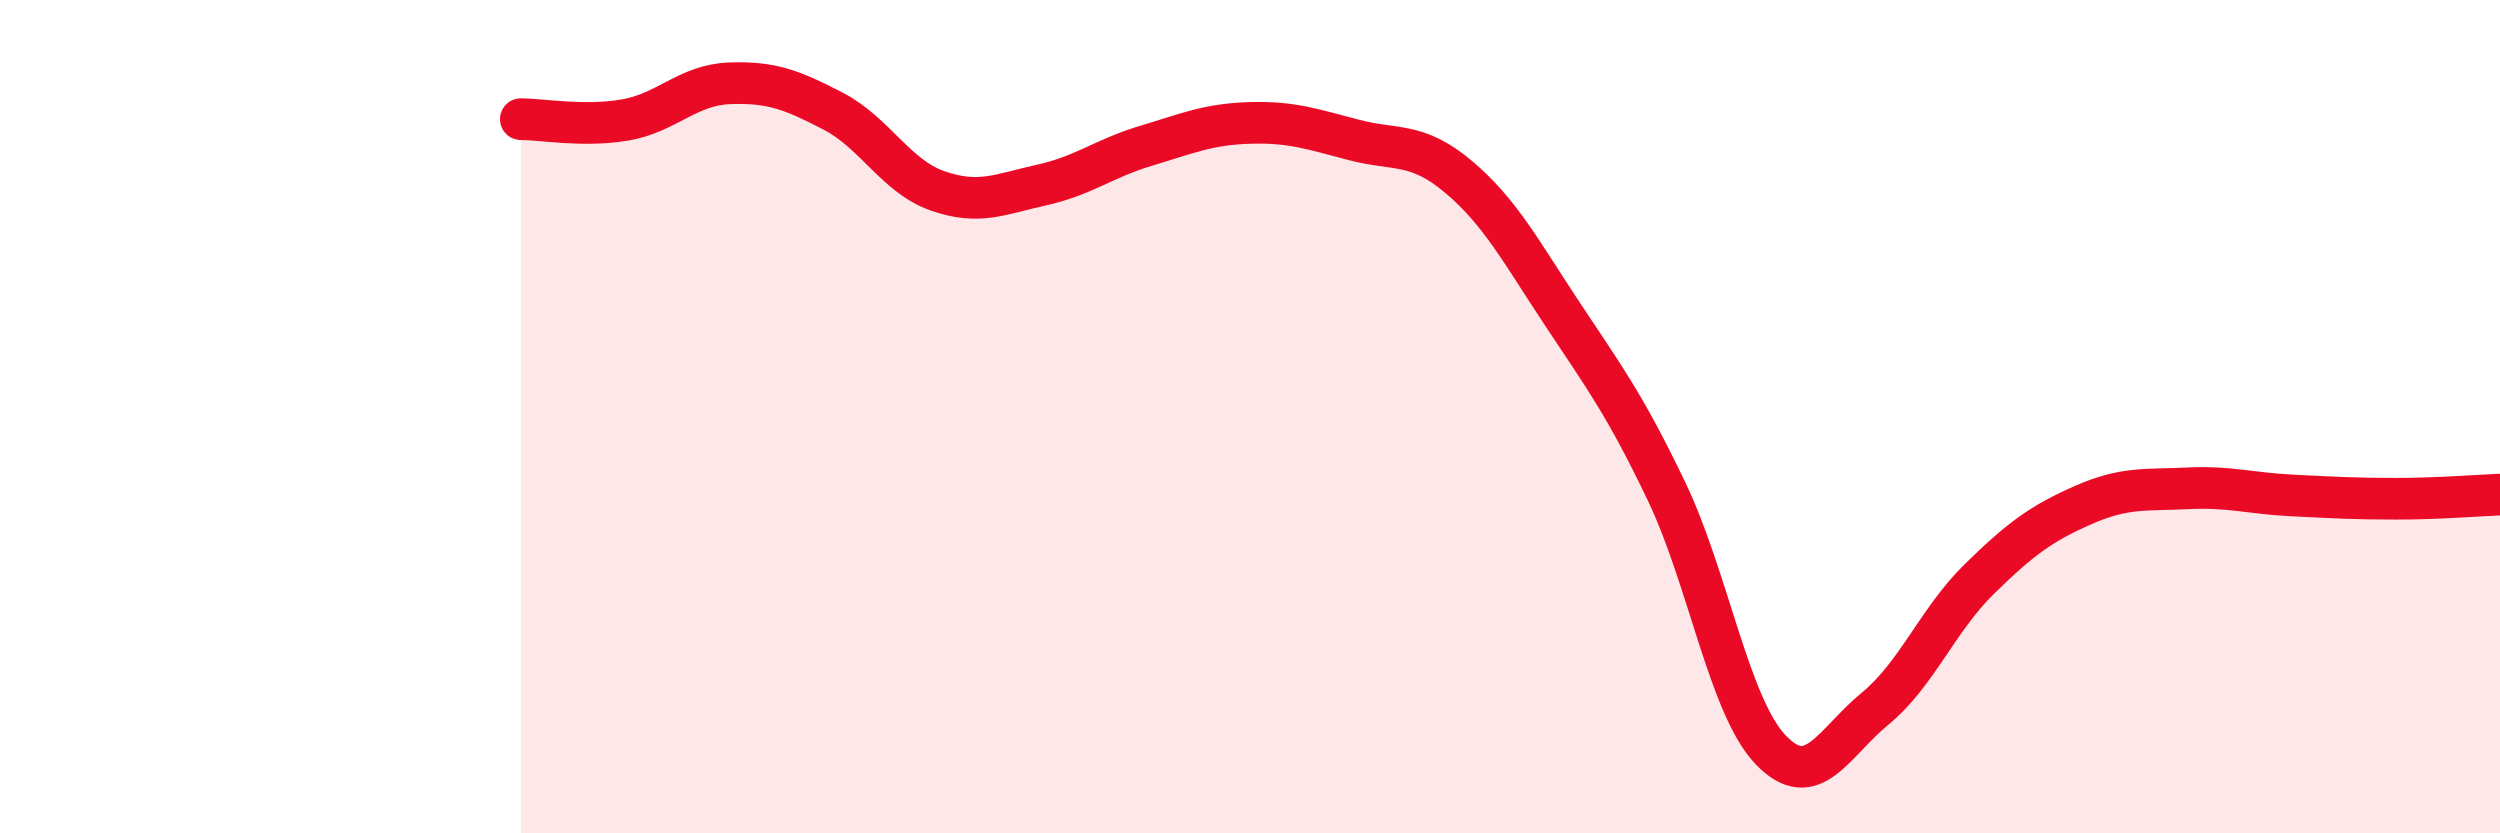
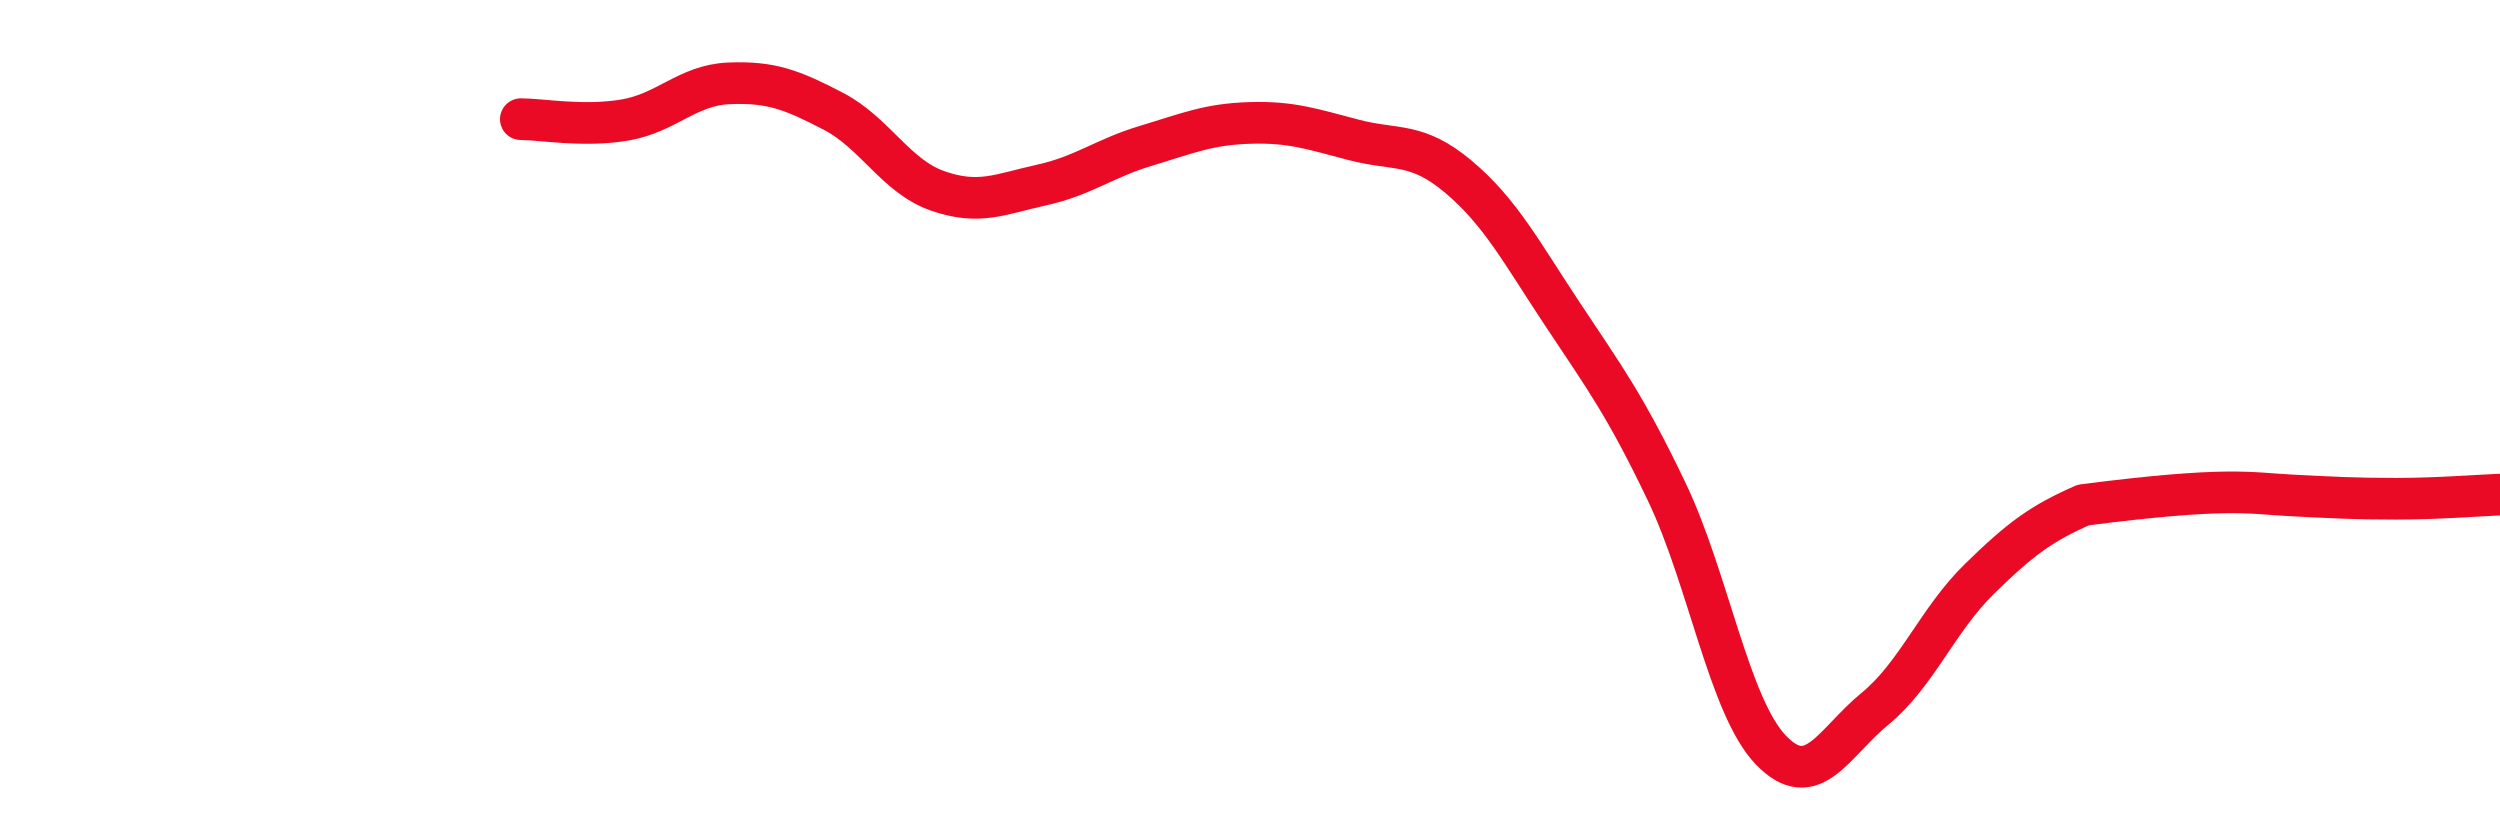
<svg xmlns="http://www.w3.org/2000/svg" width="60" height="20" viewBox="0 0 60 20">
-   <path d="M 12.5,2.86 C 13,2.86 14,3.05 15,2.88 C 16,2.71 16.5,2.04 17.5,2 C 18.5,1.96 19,2.15 20,2.67 C 21,3.19 21.5,4.23 22.5,4.58 C 23.5,4.93 24,4.66 25,4.44 C 26,4.22 26.5,3.8 27.5,3.5 C 28.5,3.2 29,2.98 30,2.95 C 31,2.92 31.5,3.1 32.5,3.36 C 33.5,3.62 34,3.4 35,4.24 C 36,5.08 36.5,6.03 37.5,7.54 C 38.5,9.05 39,9.71 40,11.8 C 41,13.89 41.5,16.96 42.5,18 C 43.5,19.04 44,17.83 45,17.01 C 46,16.19 46.5,14.88 47.5,13.9 C 48.5,12.92 49,12.56 50,12.12 C 51,11.68 51.5,11.77 52.5,11.72 C 53.5,11.67 54,11.84 55,11.89 C 56,11.94 56.5,11.97 57.5,11.97 C 58.5,11.97 59.5,11.89 60,11.87L60 20L12.5 20Z" fill="#EB0A25" opacity="0.1" stroke-linecap="round" stroke-linejoin="round" />
-   <path d="M 12.5,2.86 C 13,2.86 14,3.05 15,2.88 C 16,2.71 16.5,2.04 17.5,2 C 18.5,1.96 19,2.15 20,2.67 C 21,3.19 21.5,4.23 22.5,4.58 C 23.5,4.93 24,4.66 25,4.44 C 26,4.22 26.5,3.8 27.5,3.5 C 28.5,3.2 29,2.98 30,2.95 C 31,2.92 31.5,3.1 32.5,3.36 C 33.5,3.62 34,3.4 35,4.24 C 36,5.08 36.5,6.03 37.5,7.54 C 38.5,9.05 39,9.71 40,11.8 C 41,13.89 41.5,16.96 42.5,18 C 43.5,19.04 44,17.83 45,17.01 C 46,16.19 46.5,14.88 47.5,13.9 C 48.5,12.92 49,12.56 50,12.12 C 51,11.68 51.5,11.77 52.5,11.72 C 53.5,11.67 54,11.84 55,11.89 C 56,11.94 56.5,11.97 57.5,11.97 C 58.5,11.97 59.5,11.89 60,11.87" stroke="#EB0A25" stroke-width="1" fill="none" stroke-linecap="round" stroke-linejoin="round" />
+   <path d="M 12.5,2.86 C 13,2.86 14,3.05 15,2.88 C 16,2.71 16.5,2.04 17.5,2 C 18.5,1.96 19,2.15 20,2.67 C 21,3.19 21.5,4.23 22.5,4.58 C 23.5,4.93 24,4.66 25,4.44 C 26,4.22 26.5,3.8 27.5,3.5 C 28.5,3.2 29,2.98 30,2.95 C 31,2.92 31.5,3.1 32.5,3.36 C 33.5,3.62 34,3.4 35,4.24 C 36,5.08 36.5,6.03 37.5,7.54 C 38.5,9.05 39,9.71 40,11.8 C 41,13.89 41.5,16.96 42.5,18 C 43.5,19.04 44,17.83 45,17.01 C 46,16.19 46.5,14.88 47.5,13.9 C 48.5,12.92 49,12.56 50,12.12 C 53.5,11.67 54,11.84 55,11.89 C 56,11.94 56.5,11.97 57.5,11.97 C 58.5,11.97 59.5,11.89 60,11.87" stroke="#EB0A25" stroke-width="1" fill="none" stroke-linecap="round" stroke-linejoin="round" />
</svg>